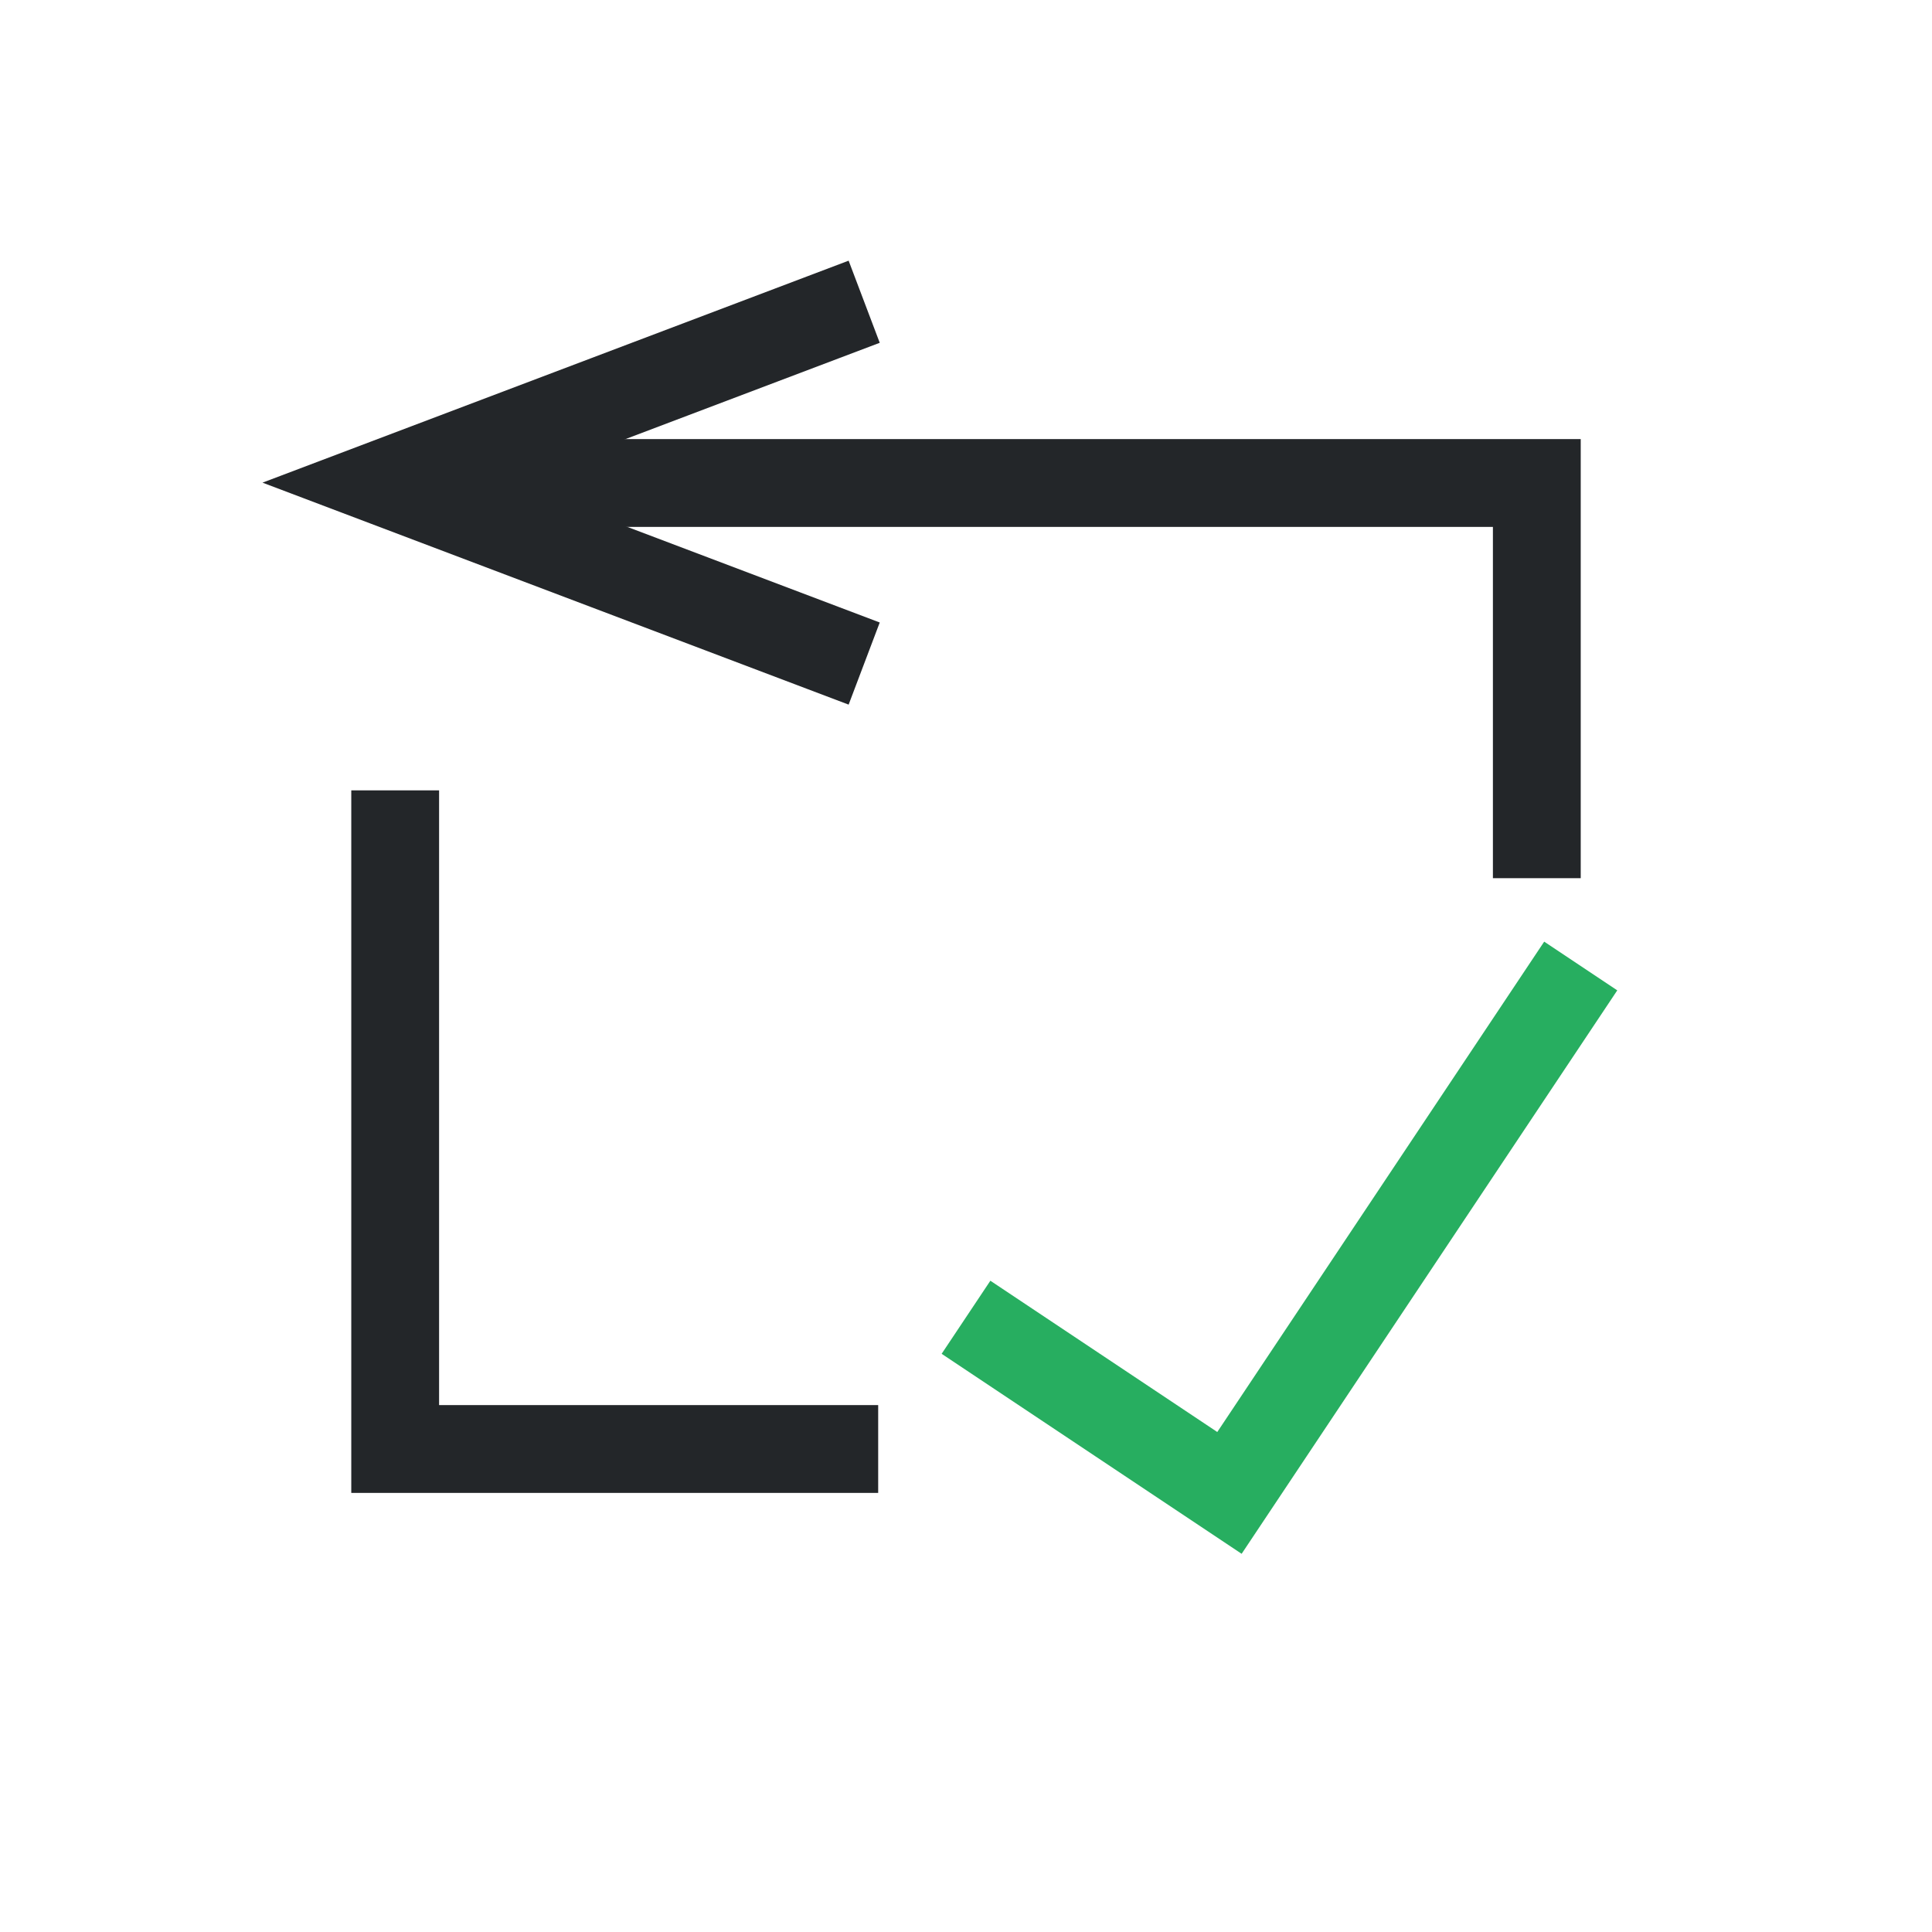
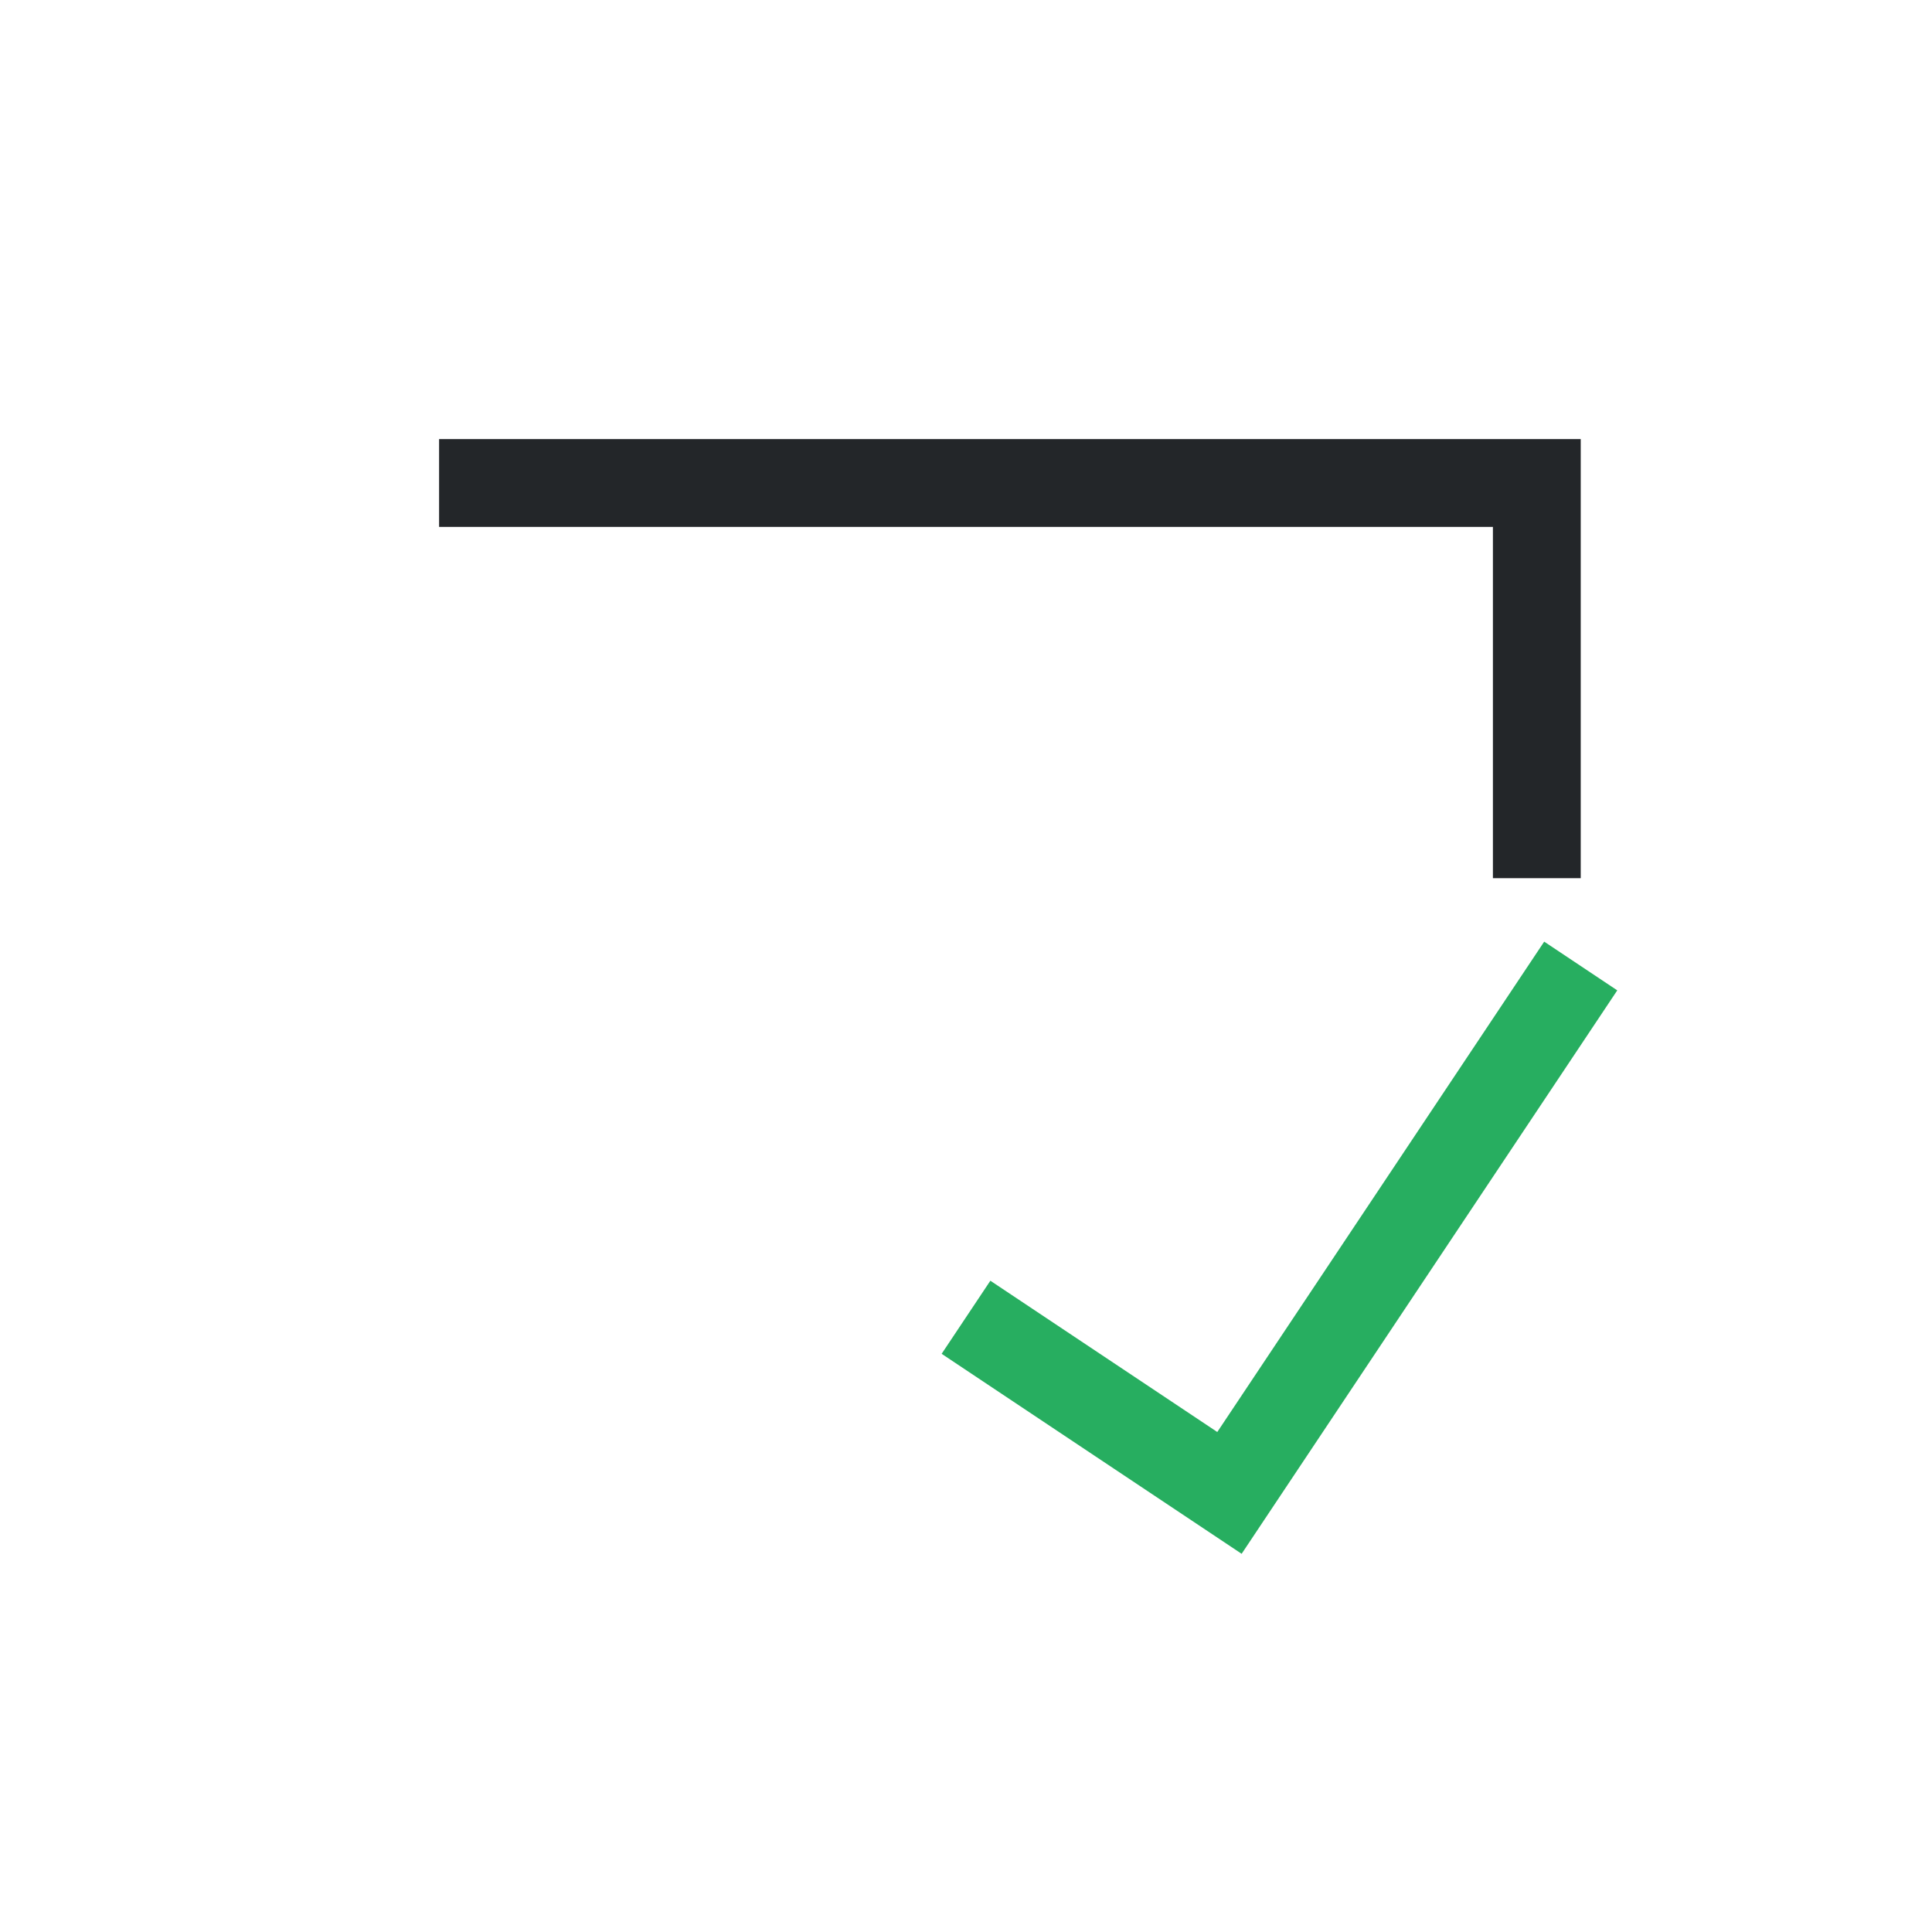
<svg xmlns="http://www.w3.org/2000/svg" id="a" width="22px" height="22px" version="1.1" viewBox="0 0 22 22">
  <style id="current-color-scheme" type="text/css">.ColorScheme-Text {
  color:#232629;
  }
  .ColorScheme-PositiveText {
  color:#27ae60;
  }</style>
  <g fill="none">
    <g class="ColorScheme-Text" stroke="currentColor">
-       <path d="m4.5 9v7.5h5.5" />
-     </g>
+       </g>
    <path class="ColorScheme-PositiveText" d="m11 15 3 2 4-6" stroke="currentColor" />
    <g class="ColorScheme-Text" stroke="currentColor">
      <path d="m17.5 10v-4.5h-12.5" />
-       <path d="m9.373 3.613-4.972 1.883 4.972 1.883" stroke-linecap="square" />
    </g>
  </g>
</svg>